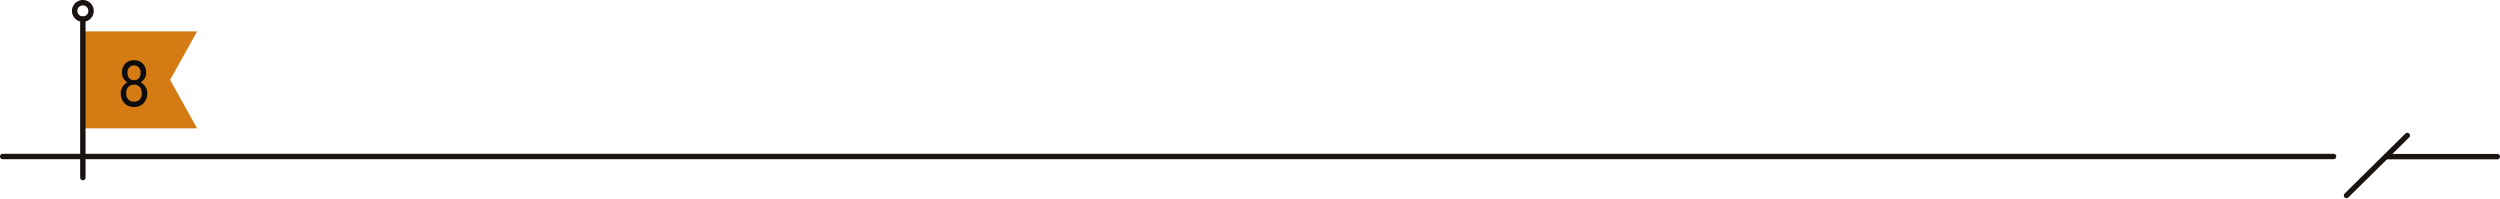
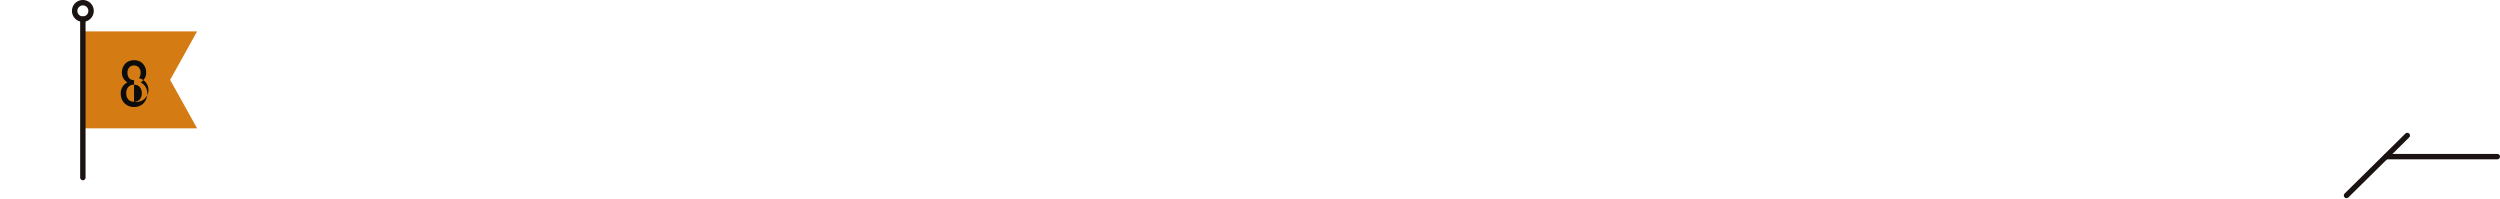
<svg xmlns="http://www.w3.org/2000/svg" width="925.5" height="73.774" viewBox="0 0 925.5 73.774">
  <g id="グループ_1856" data-name="グループ 1856" transform="translate(-498.5 -5279.569)">
-     <line id="線_361" data-name="線 361" x2="862.883" transform="translate(499.5 5337.5)" fill="none" stroke="#1a1311" stroke-linecap="round" stroke-linejoin="round" stroke-width="2" />
    <path id="パス_3302" data-name="パス 3302" d="M14.907,41.483h42.3L47.214,23.531,57.206,5.58h-42.3Z" transform="translate(514.268 5285.604)" fill="#d57b14" />
    <line id="線_362" data-name="線 362" y2="58.656" transform="translate(529.175 5286.645)" fill="none" stroke="#1a1311" stroke-linecap="round" stroke-miterlimit="10" stroke-width="2" />
    <path id="パス_3303" data-name="パス 3303" d="M19.528,3.538A3.037,3.037,0,1,1,16.49.5,3.038,3.038,0,0,1,19.528,3.538Z" transform="translate(512.684 5280.069)" fill="none" stroke="#1a1311" stroke-linecap="round" stroke-miterlimit="10" stroke-width="2" />
-     <path id="パス_4622" data-name="パス 4622" d="M6.12.264A5.071,5.071,0,0,1,3.564-.372,4.457,4.457,0,0,1,1.824-2.16,5.455,5.455,0,0,1,1.2-4.8a4.349,4.349,0,0,1,.708-2.46,4.592,4.592,0,0,1,1.74-1.6A4.5,4.5,0,0,1,2.2-10.308a3.962,3.962,0,0,1-.564-2.148,4.911,4.911,0,0,1,.576-2.412,4.115,4.115,0,0,1,1.584-1.62,4.609,4.609,0,0,1,2.328-.576,4.609,4.609,0,0,1,2.328.576,4.115,4.115,0,0,1,1.584,1.62,4.911,4.911,0,0,1,.576,2.412,3.9,3.9,0,0,1-.576,2.148A4.612,4.612,0,0,1,8.568-8.856a4.455,4.455,0,0,1,1.752,1.6,4.4,4.4,0,0,1,.7,2.46,5.455,5.455,0,0,1-.624,2.64A4.481,4.481,0,0,1,8.664-.372,5,5,0,0,1,6.12.264Zm0-1.968A2.773,2.773,0,0,0,8.208-2.5a3.216,3.216,0,0,0,.768-2.328,3.322,3.322,0,0,0-.768-2.328,2.689,2.689,0,0,0-2.088-.84,2.727,2.727,0,0,0-2.1.84,3.29,3.29,0,0,0-.78,2.328A3.185,3.185,0,0,0,4.02-2.5,2.814,2.814,0,0,0,6.12-1.7Zm0-7.968A2.242,2.242,0,0,0,7.908-10.4a2.991,2.991,0,0,0,.636-2.028A2.689,2.689,0,0,0,7.86-14.4a2.336,2.336,0,0,0-1.74-.7,2.326,2.326,0,0,0-1.752.7A2.718,2.718,0,0,0,3.7-12.432,3.029,3.029,0,0,0,4.32-10.4,2.234,2.234,0,0,0,6.12-9.672Z" transform="translate(542 5318.914)" fill="#0c0c0c" />
+     <path id="パス_4622" data-name="パス 4622" d="M6.12.264A5.071,5.071,0,0,1,3.564-.372,4.457,4.457,0,0,1,1.824-2.16,5.455,5.455,0,0,1,1.2-4.8a4.349,4.349,0,0,1,.708-2.46,4.592,4.592,0,0,1,1.74-1.6A4.5,4.5,0,0,1,2.2-10.308a3.962,3.962,0,0,1-.564-2.148,4.911,4.911,0,0,1,.576-2.412,4.115,4.115,0,0,1,1.584-1.62,4.609,4.609,0,0,1,2.328-.576,4.609,4.609,0,0,1,2.328.576,4.115,4.115,0,0,1,1.584,1.62,4.911,4.911,0,0,1,.576,2.412,3.9,3.9,0,0,1-.576,2.148A4.612,4.612,0,0,1,8.568-8.856a4.455,4.455,0,0,1,1.752,1.6,4.4,4.4,0,0,1,.7,2.46,5.455,5.455,0,0,1-.624,2.64A4.481,4.481,0,0,1,8.664-.372,5,5,0,0,1,6.12.264Zm0-1.968A2.773,2.773,0,0,0,8.208-2.5a3.216,3.216,0,0,0,.768-2.328,3.322,3.322,0,0,0-.768-2.328,2.689,2.689,0,0,0-2.088-.84,2.727,2.727,0,0,0-2.1.84,3.29,3.29,0,0,0-.78,2.328A3.185,3.185,0,0,0,4.02-2.5,2.814,2.814,0,0,0,6.12-1.7ZA2.242,2.242,0,0,0,7.908-10.4a2.991,2.991,0,0,0,.636-2.028A2.689,2.689,0,0,0,7.86-14.4a2.336,2.336,0,0,0-1.74-.7,2.326,2.326,0,0,0-1.752.7A2.718,2.718,0,0,0,3.7-12.432,3.029,3.029,0,0,0,4.32-10.4,2.234,2.234,0,0,0,6.12-9.672Z" transform="translate(542 5318.914)" fill="#0c0c0c" />
    <line id="線_376" data-name="線 376" x2="41.148" transform="translate(1381.852 5337.555)" fill="none" stroke="#1a1311" stroke-linecap="round" stroke-linejoin="round" stroke-width="2" />
    <line id="線_377" data-name="線 377" x1="22.506" y2="22.208" transform="translate(1367.178 5329.722)" fill="none" stroke="#1a1311" stroke-linecap="round" stroke-linejoin="round" stroke-width="2" />
  </g>
</svg>